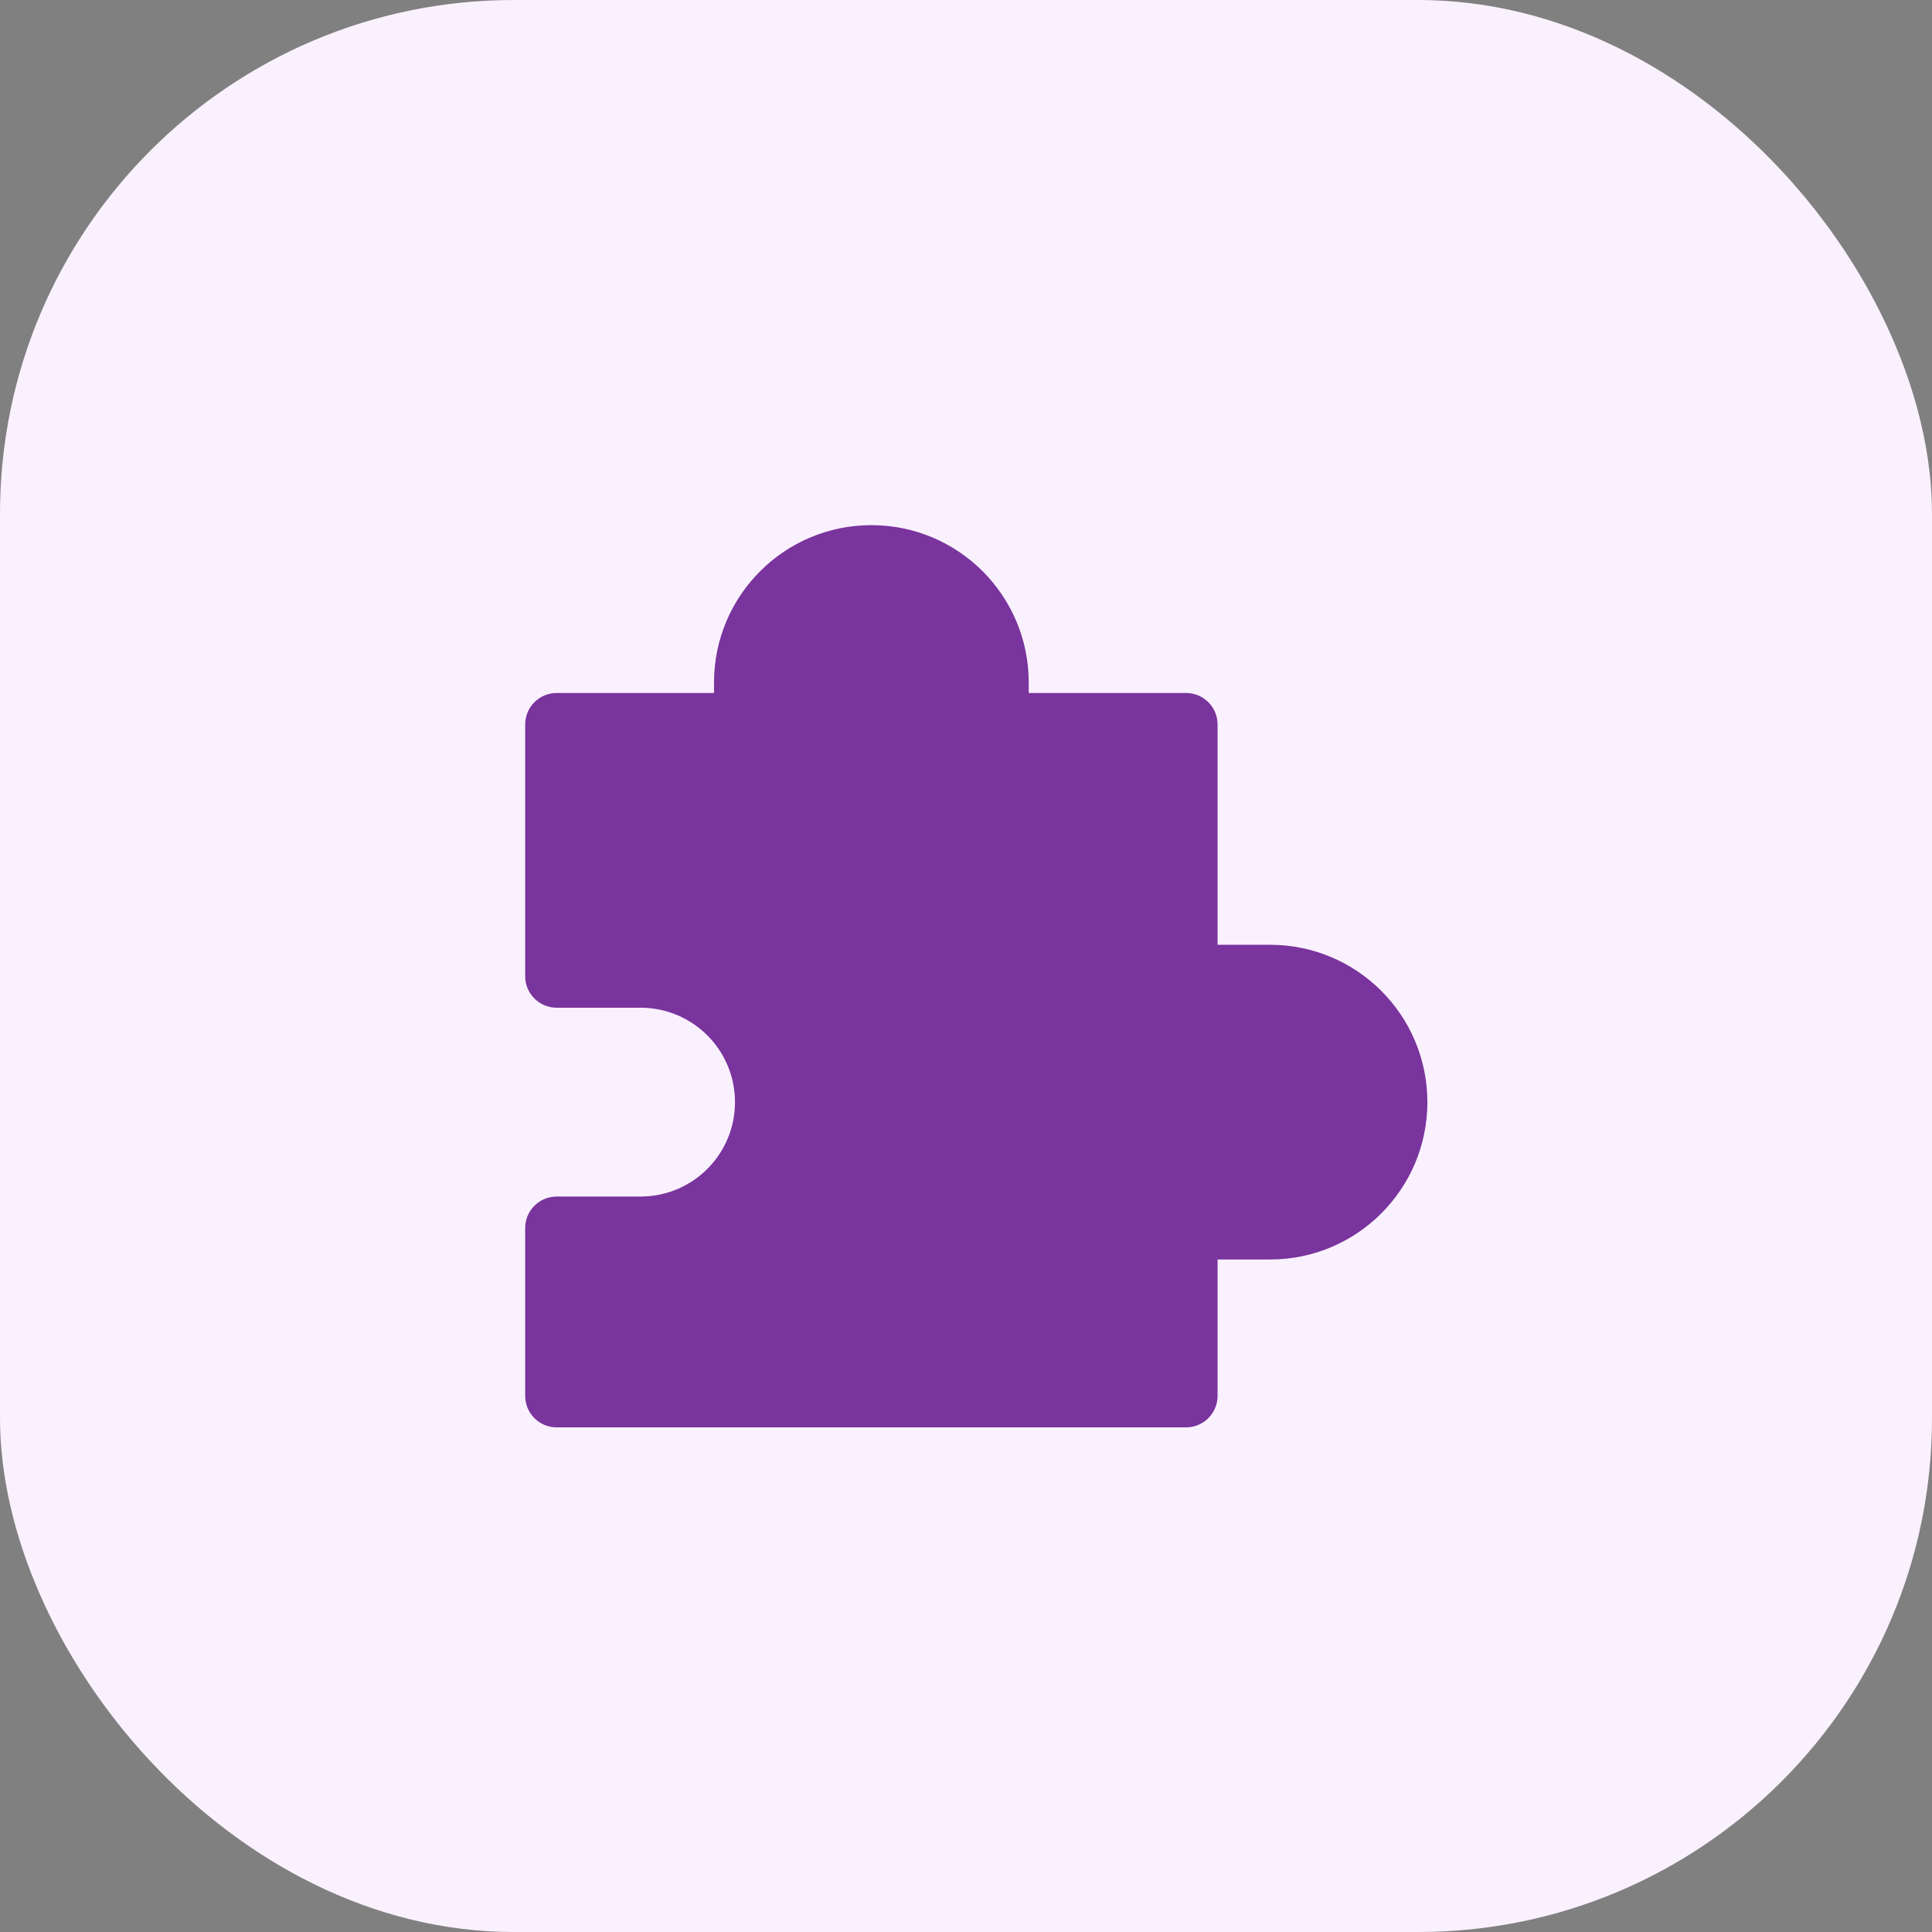
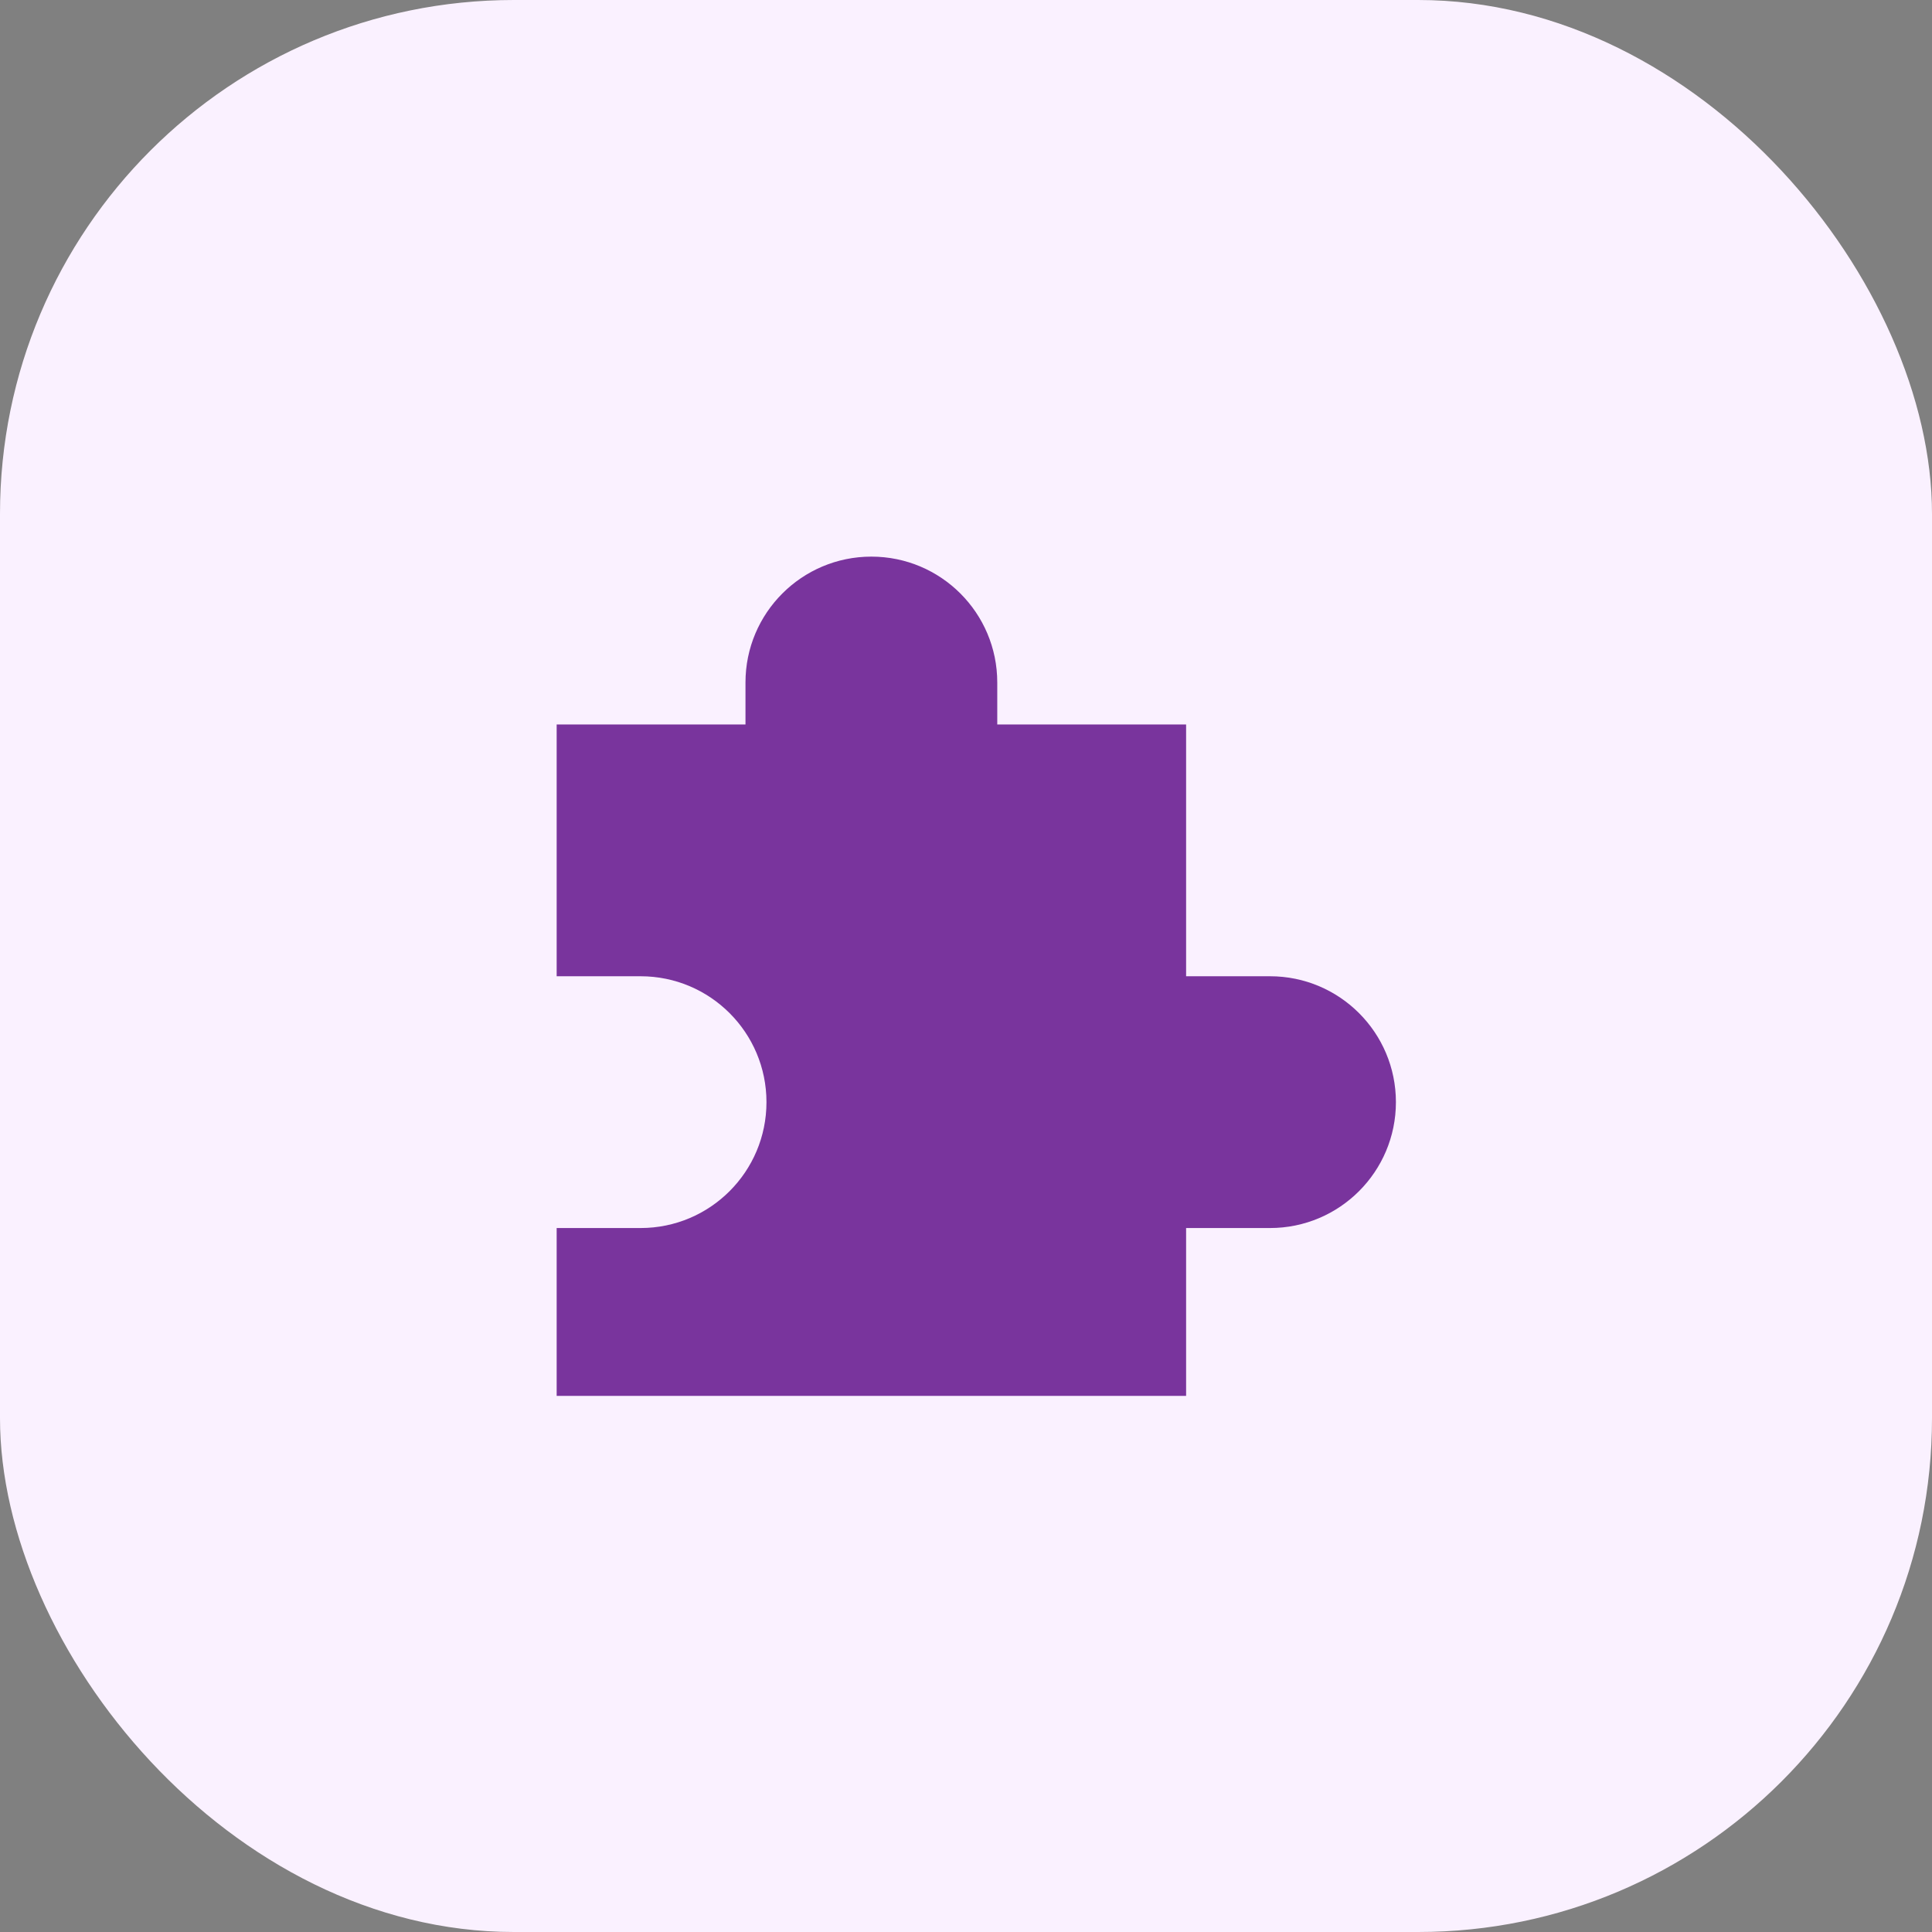
<svg xmlns="http://www.w3.org/2000/svg" width="94" height="94" viewBox="0 0 94 94" fill="none">
  <rect x="0" y="0" width="94" height="94" fill="#808080" stroke="none" />
  <rect width="94" height="94" rx="25" fill="#FAF1FF" />
  <path d="M27.084 47.499V35.249H36.271V33.207C36.271 29.824 39.013 27.082 42.396 27.082C45.779 27.082 48.521 29.824 48.521 33.207V35.249H57.709V47.499H61.792C65.175 47.499 67.917 50.241 67.917 53.624C67.917 57.006 65.175 59.749 61.792 59.749H57.709V67.915H27.084V59.749H31.167C34.55 59.749 37.292 57.006 37.292 53.624C37.292 50.241 34.55 47.499 31.167 47.499H27.084Z" fill="#79349D" />
-   <path fill-rule="evenodd" clip-rule="evenodd" d="M42.396 28.613C39.859 28.613 37.802 30.67 37.802 33.207V35.249C37.802 36.094 37.117 36.78 36.271 36.78H28.615V45.967H31.167C35.395 45.967 38.823 49.395 38.823 53.624C38.823 57.852 35.395 61.28 31.167 61.28H28.615V66.384H56.177V59.749C56.177 58.903 56.863 58.217 57.709 58.217H61.792C64.329 58.217 66.386 56.161 66.386 53.624C66.386 51.087 64.329 49.03 61.792 49.03H57.709C56.863 49.03 56.177 48.344 56.177 47.499V36.78H48.521C47.675 36.78 46.99 36.094 46.99 35.249V33.207C46.99 30.67 44.933 28.613 42.396 28.613ZM34.74 33.207C34.74 28.979 38.168 25.551 42.396 25.551C46.624 25.551 50.052 28.979 50.052 33.207V33.717H57.709C58.554 33.717 59.24 34.403 59.24 35.249V45.967H61.792C66.02 45.967 69.448 49.395 69.448 53.624C69.448 57.852 66.02 61.28 61.792 61.28H59.24V67.915C59.24 68.761 58.554 69.447 57.709 69.447H27.084C26.238 69.447 25.552 68.761 25.552 67.915V59.749C25.552 58.903 26.238 58.217 27.084 58.217H31.167C33.704 58.217 35.761 56.161 35.761 53.624C35.761 51.087 33.704 49.03 31.167 49.03H27.084C26.238 49.03 25.552 48.344 25.552 47.499V35.249C25.552 34.403 26.238 33.717 27.084 33.717H34.74V33.207Z" fill="#79349D" />
</svg>